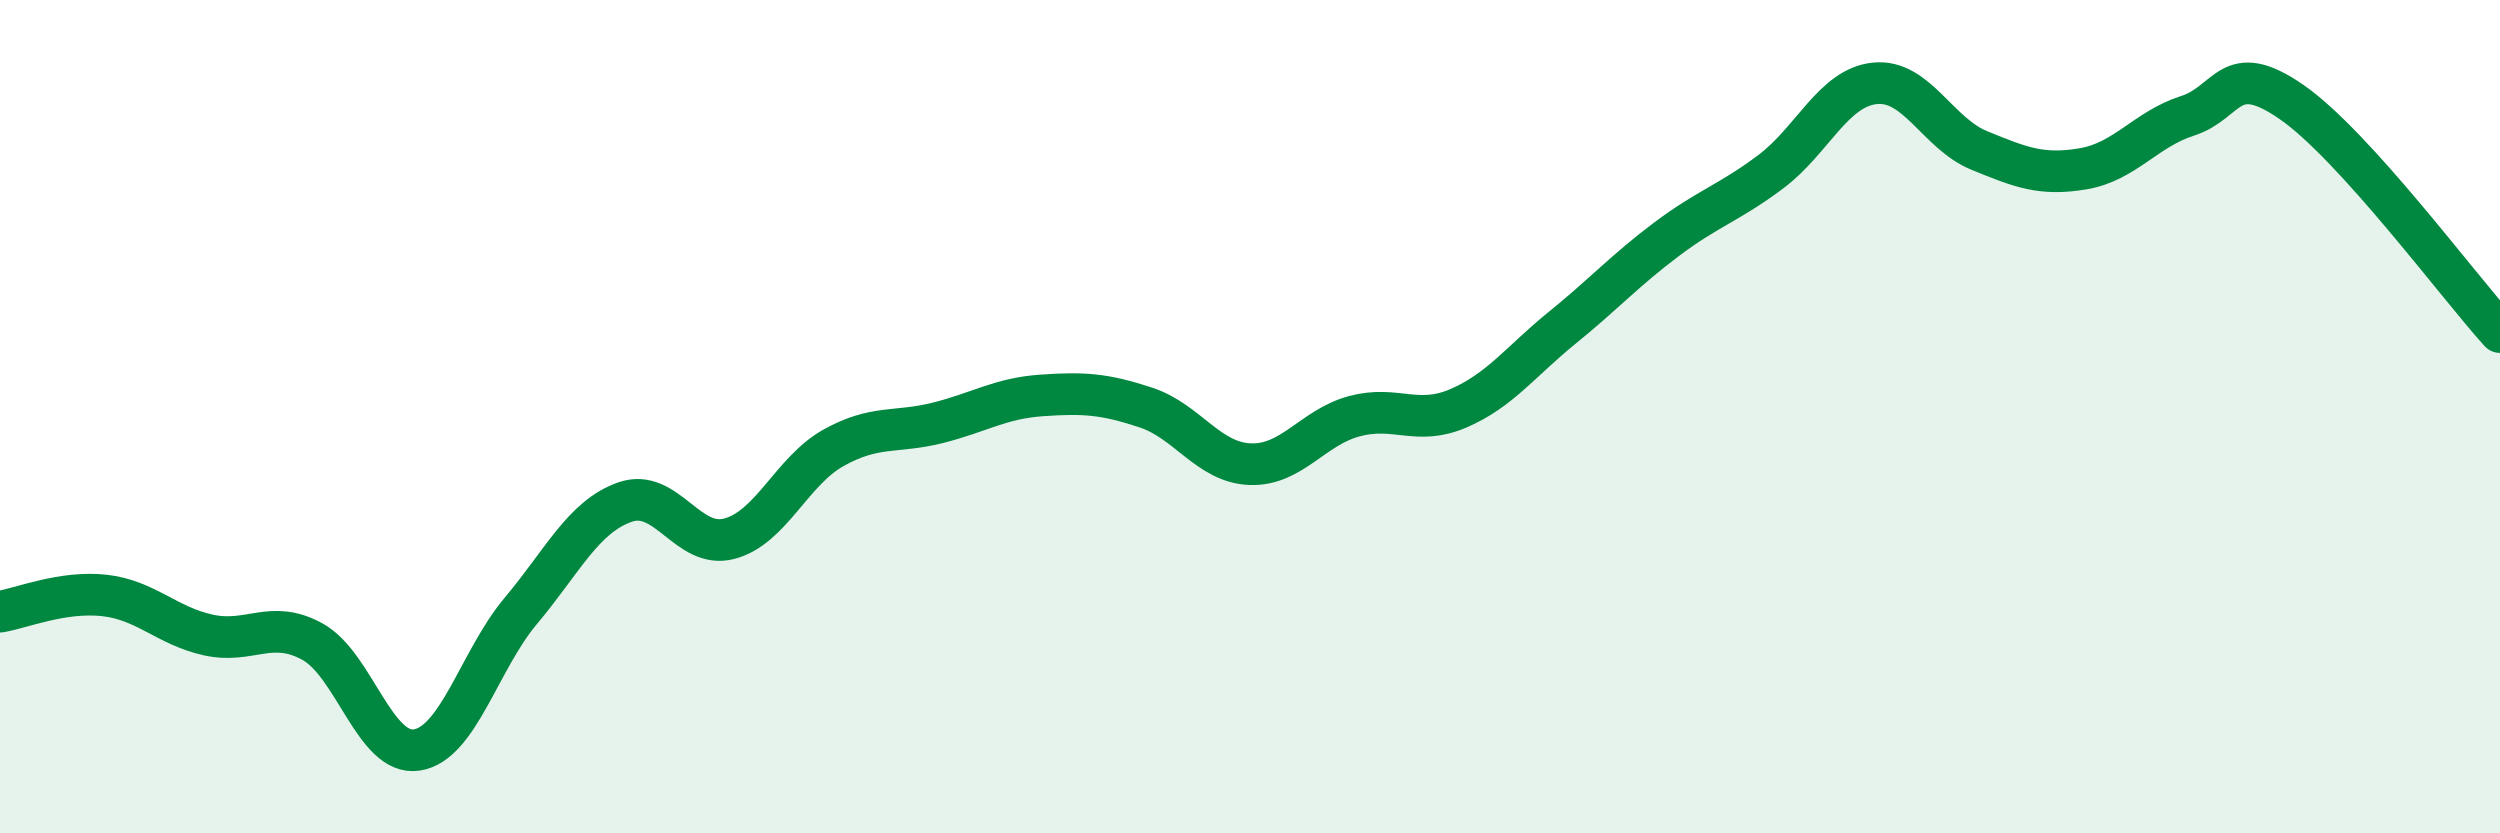
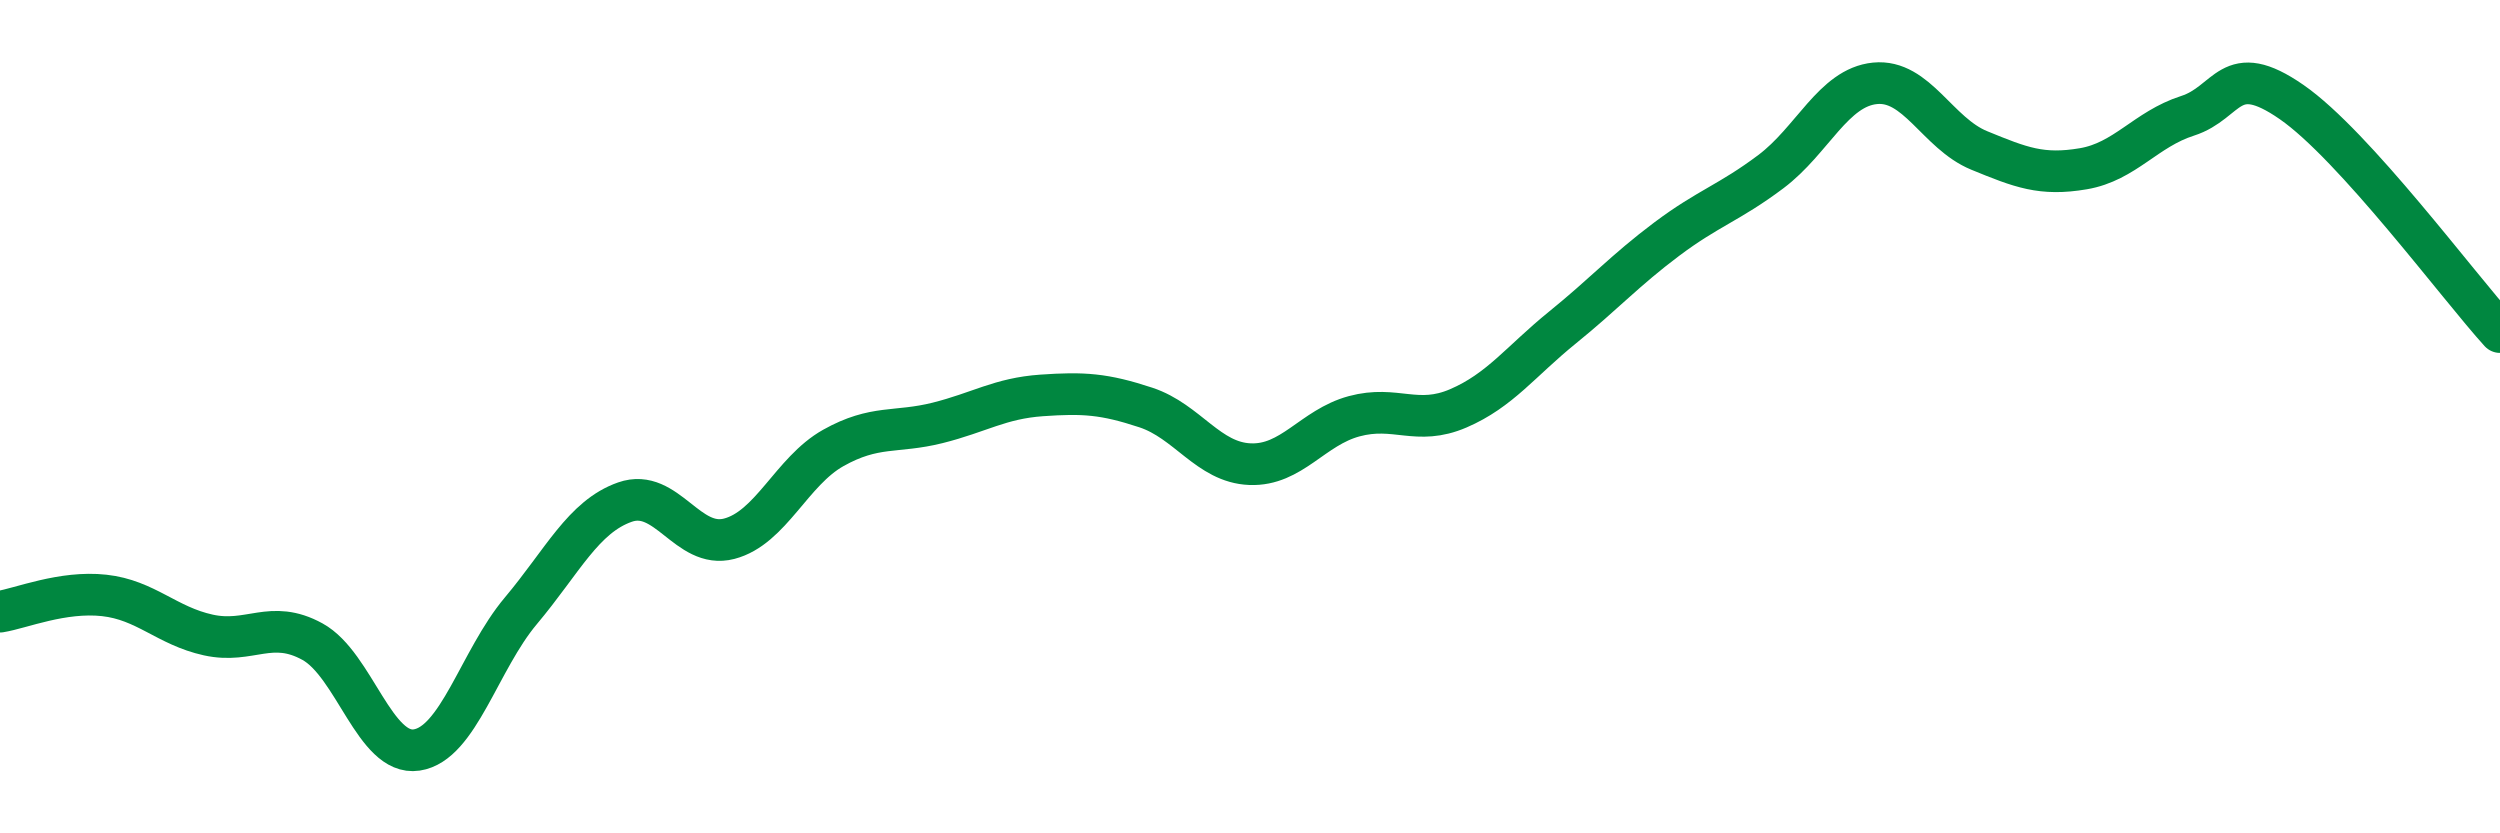
<svg xmlns="http://www.w3.org/2000/svg" width="60" height="20" viewBox="0 0 60 20">
-   <path d="M 0,14.68 C 0.5,14.6 1.5,14.18 2.5,14.29 C 3.5,14.4 4,15.02 5,15.24 C 6,15.46 6.5,14.85 7.5,15.4 C 8.5,15.95 9,18.15 10,18 C 11,17.85 11.5,15.85 12.5,14.66 C 13.5,13.47 14,12.4 15,12.05 C 16,11.7 16.5,13.19 17.5,12.93 C 18.5,12.67 19,11.31 20,10.75 C 21,10.19 21.5,10.4 22.5,10.15 C 23.5,9.9 24,9.56 25,9.49 C 26,9.42 26.5,9.45 27.5,9.78 C 28.5,10.11 29,11.1 30,11.14 C 31,11.18 31.5,10.26 32.5,9.99 C 33.5,9.72 34,10.23 35,9.8 C 36,9.37 36.5,8.67 37.5,7.86 C 38.5,7.05 39,6.49 40,5.74 C 41,4.99 41.5,4.87 42.5,4.12 C 43.5,3.37 44,2.1 45,2 C 46,1.9 46.5,3.2 47.5,3.61 C 48.5,4.02 49,4.22 50,4.05 C 51,3.88 51.5,3.1 52.5,2.78 C 53.5,2.46 53.5,1.41 55,2.45 C 56.5,3.49 59,6.87 60,7.97L60 20L0 20Z" fill="#008740" opacity="0.1" stroke-linecap="round" stroke-linejoin="round" />
  <path d="M 0,14.68 C 0.5,14.6 1.5,14.18 2.5,14.29 C 3.5,14.4 4,15.02 5,15.24 C 6,15.46 6.5,14.85 7.5,15.4 C 8.5,15.95 9,18.15 10,18 C 11,17.85 11.5,15.85 12.5,14.66 C 13.5,13.47 14,12.4 15,12.05 C 16,11.7 16.5,13.19 17.5,12.93 C 18.5,12.67 19,11.31 20,10.75 C 21,10.19 21.5,10.4 22.5,10.15 C 23.5,9.9 24,9.56 25,9.49 C 26,9.42 26.5,9.45 27.5,9.78 C 28.5,10.11 29,11.1 30,11.14 C 31,11.18 31.5,10.26 32.5,9.99 C 33.5,9.72 34,10.23 35,9.8 C 36,9.37 36.5,8.67 37.5,7.86 C 38.5,7.05 39,6.49 40,5.74 C 41,4.99 41.5,4.87 42.5,4.12 C 43.5,3.37 44,2.1 45,2 C 46,1.9 46.5,3.2 47.5,3.61 C 48.5,4.02 49,4.22 50,4.05 C 51,3.88 51.5,3.1 52.5,2.78 C 53.5,2.46 53.5,1.41 55,2.45 C 56.5,3.49 59,6.87 60,7.97" stroke="#008740" stroke-width="1" fill="none" stroke-linecap="round" stroke-linejoin="round" />
</svg>